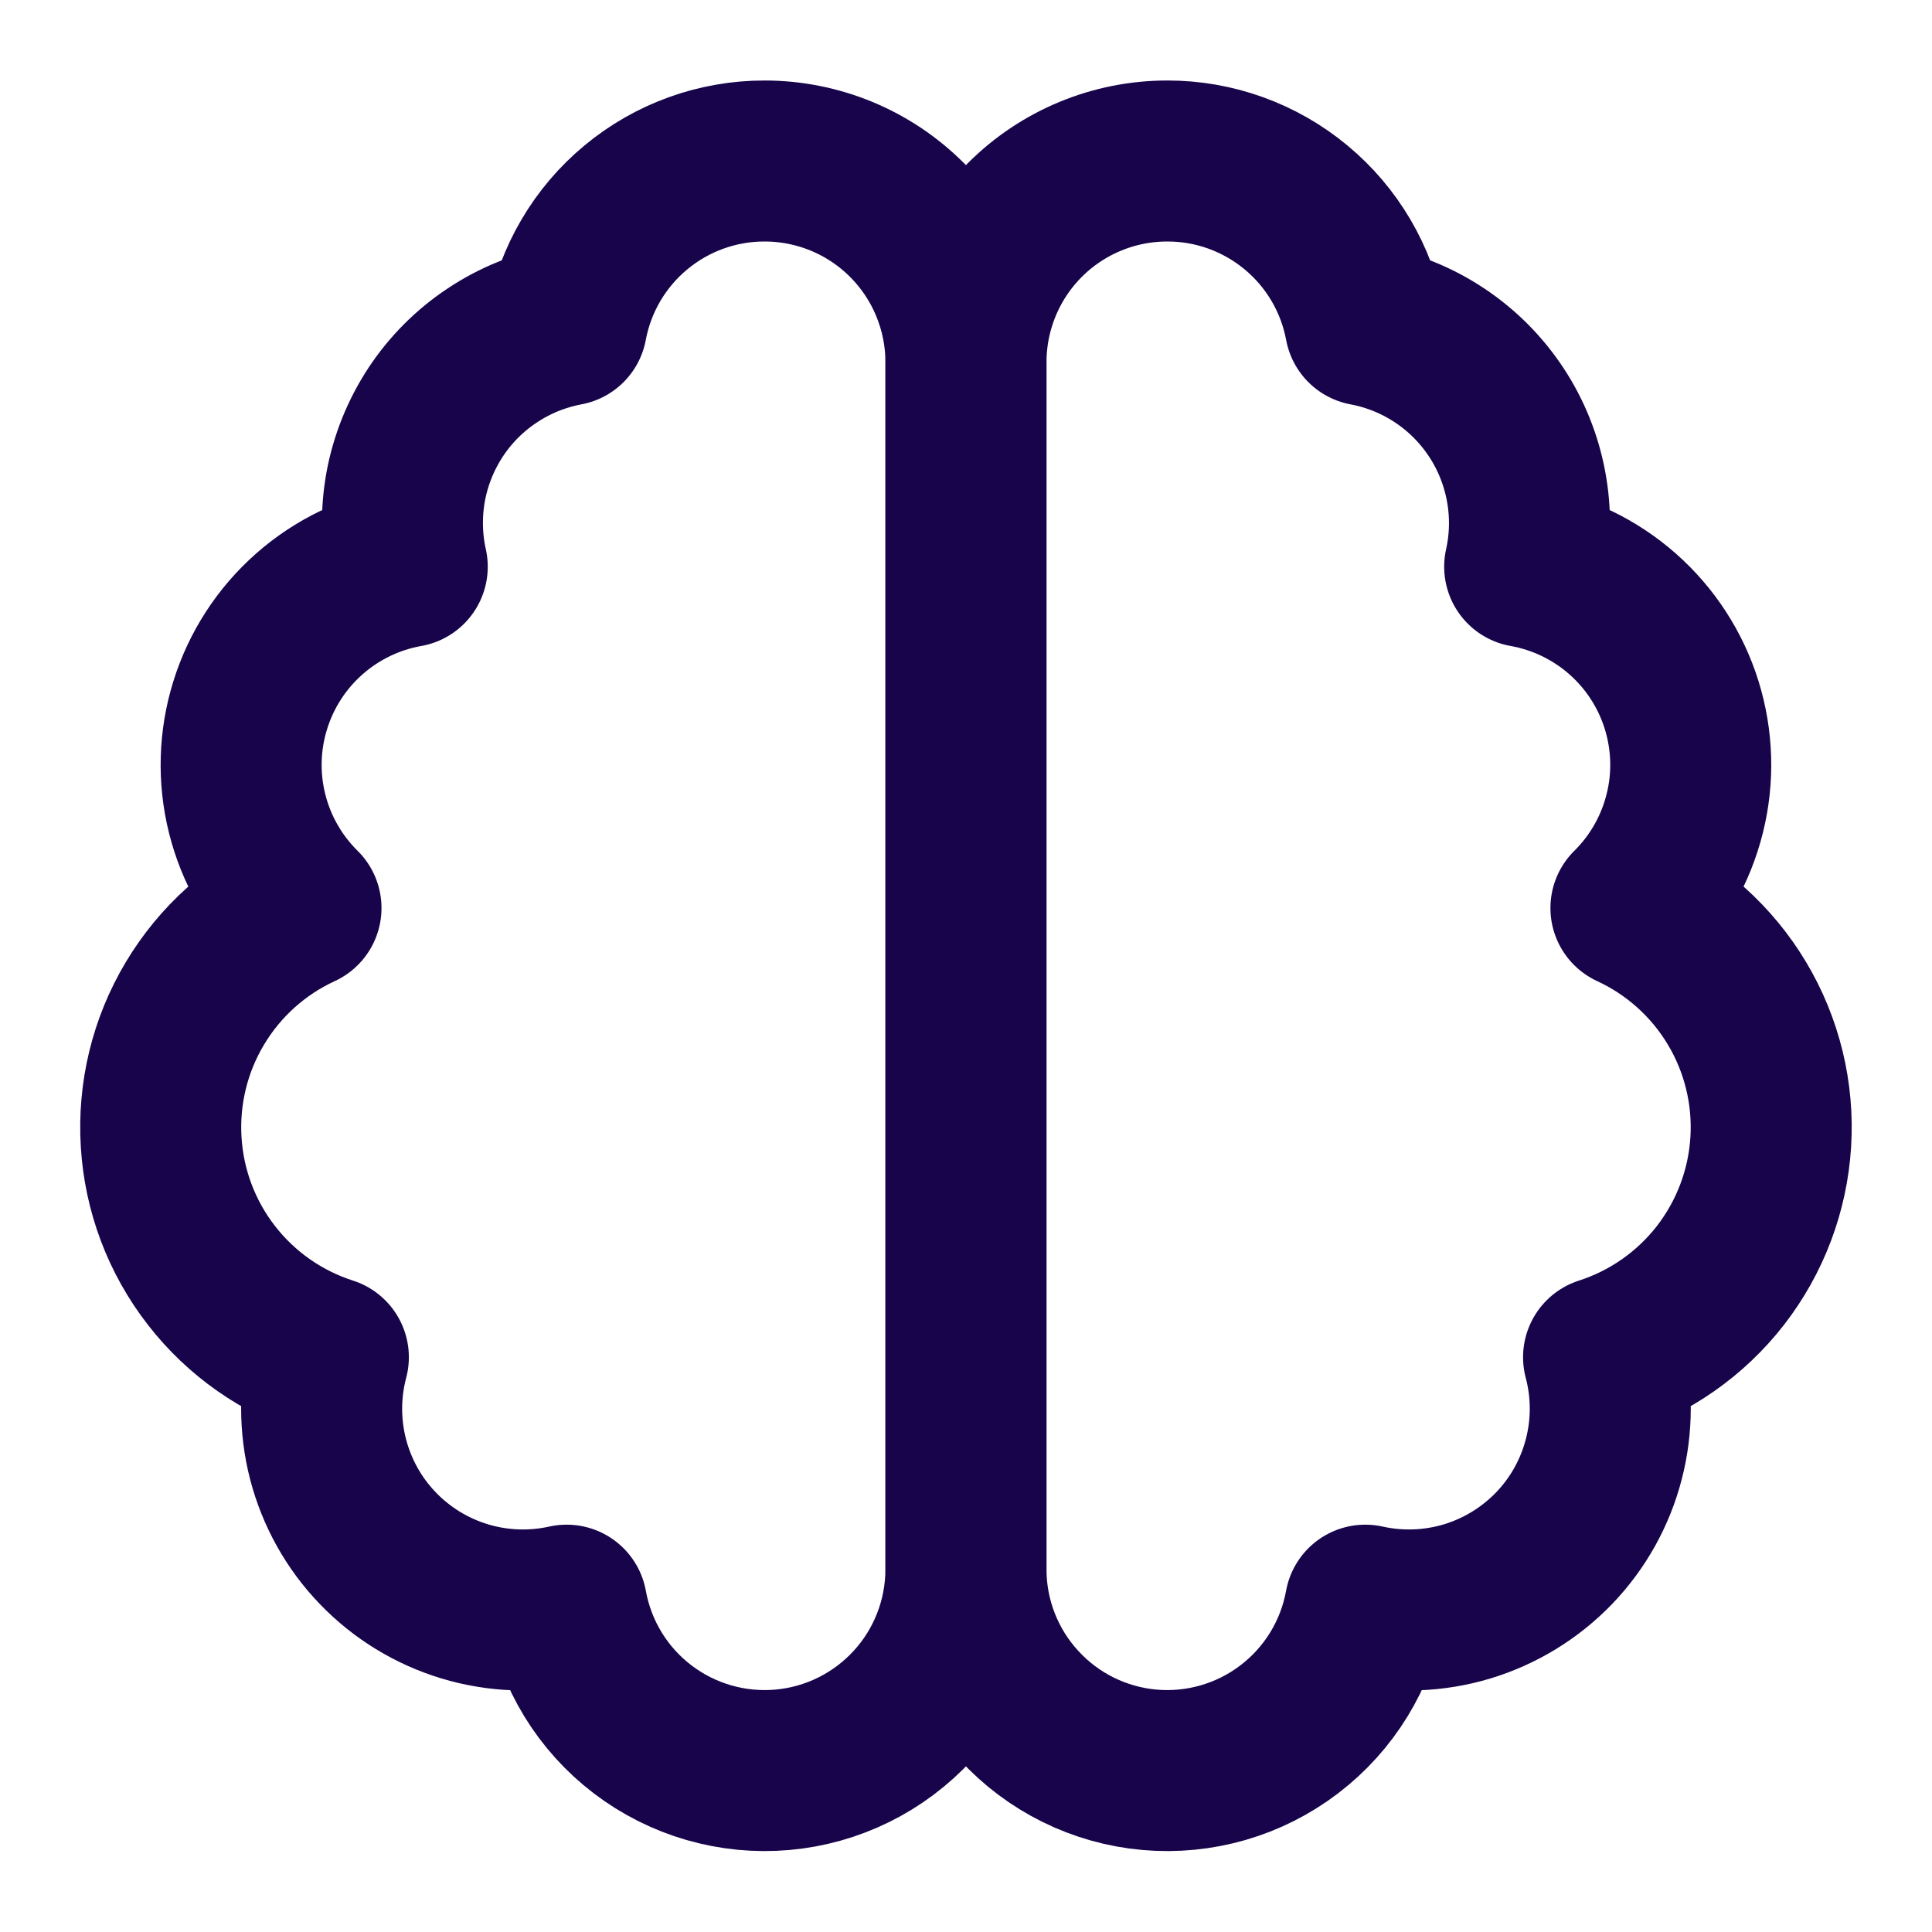
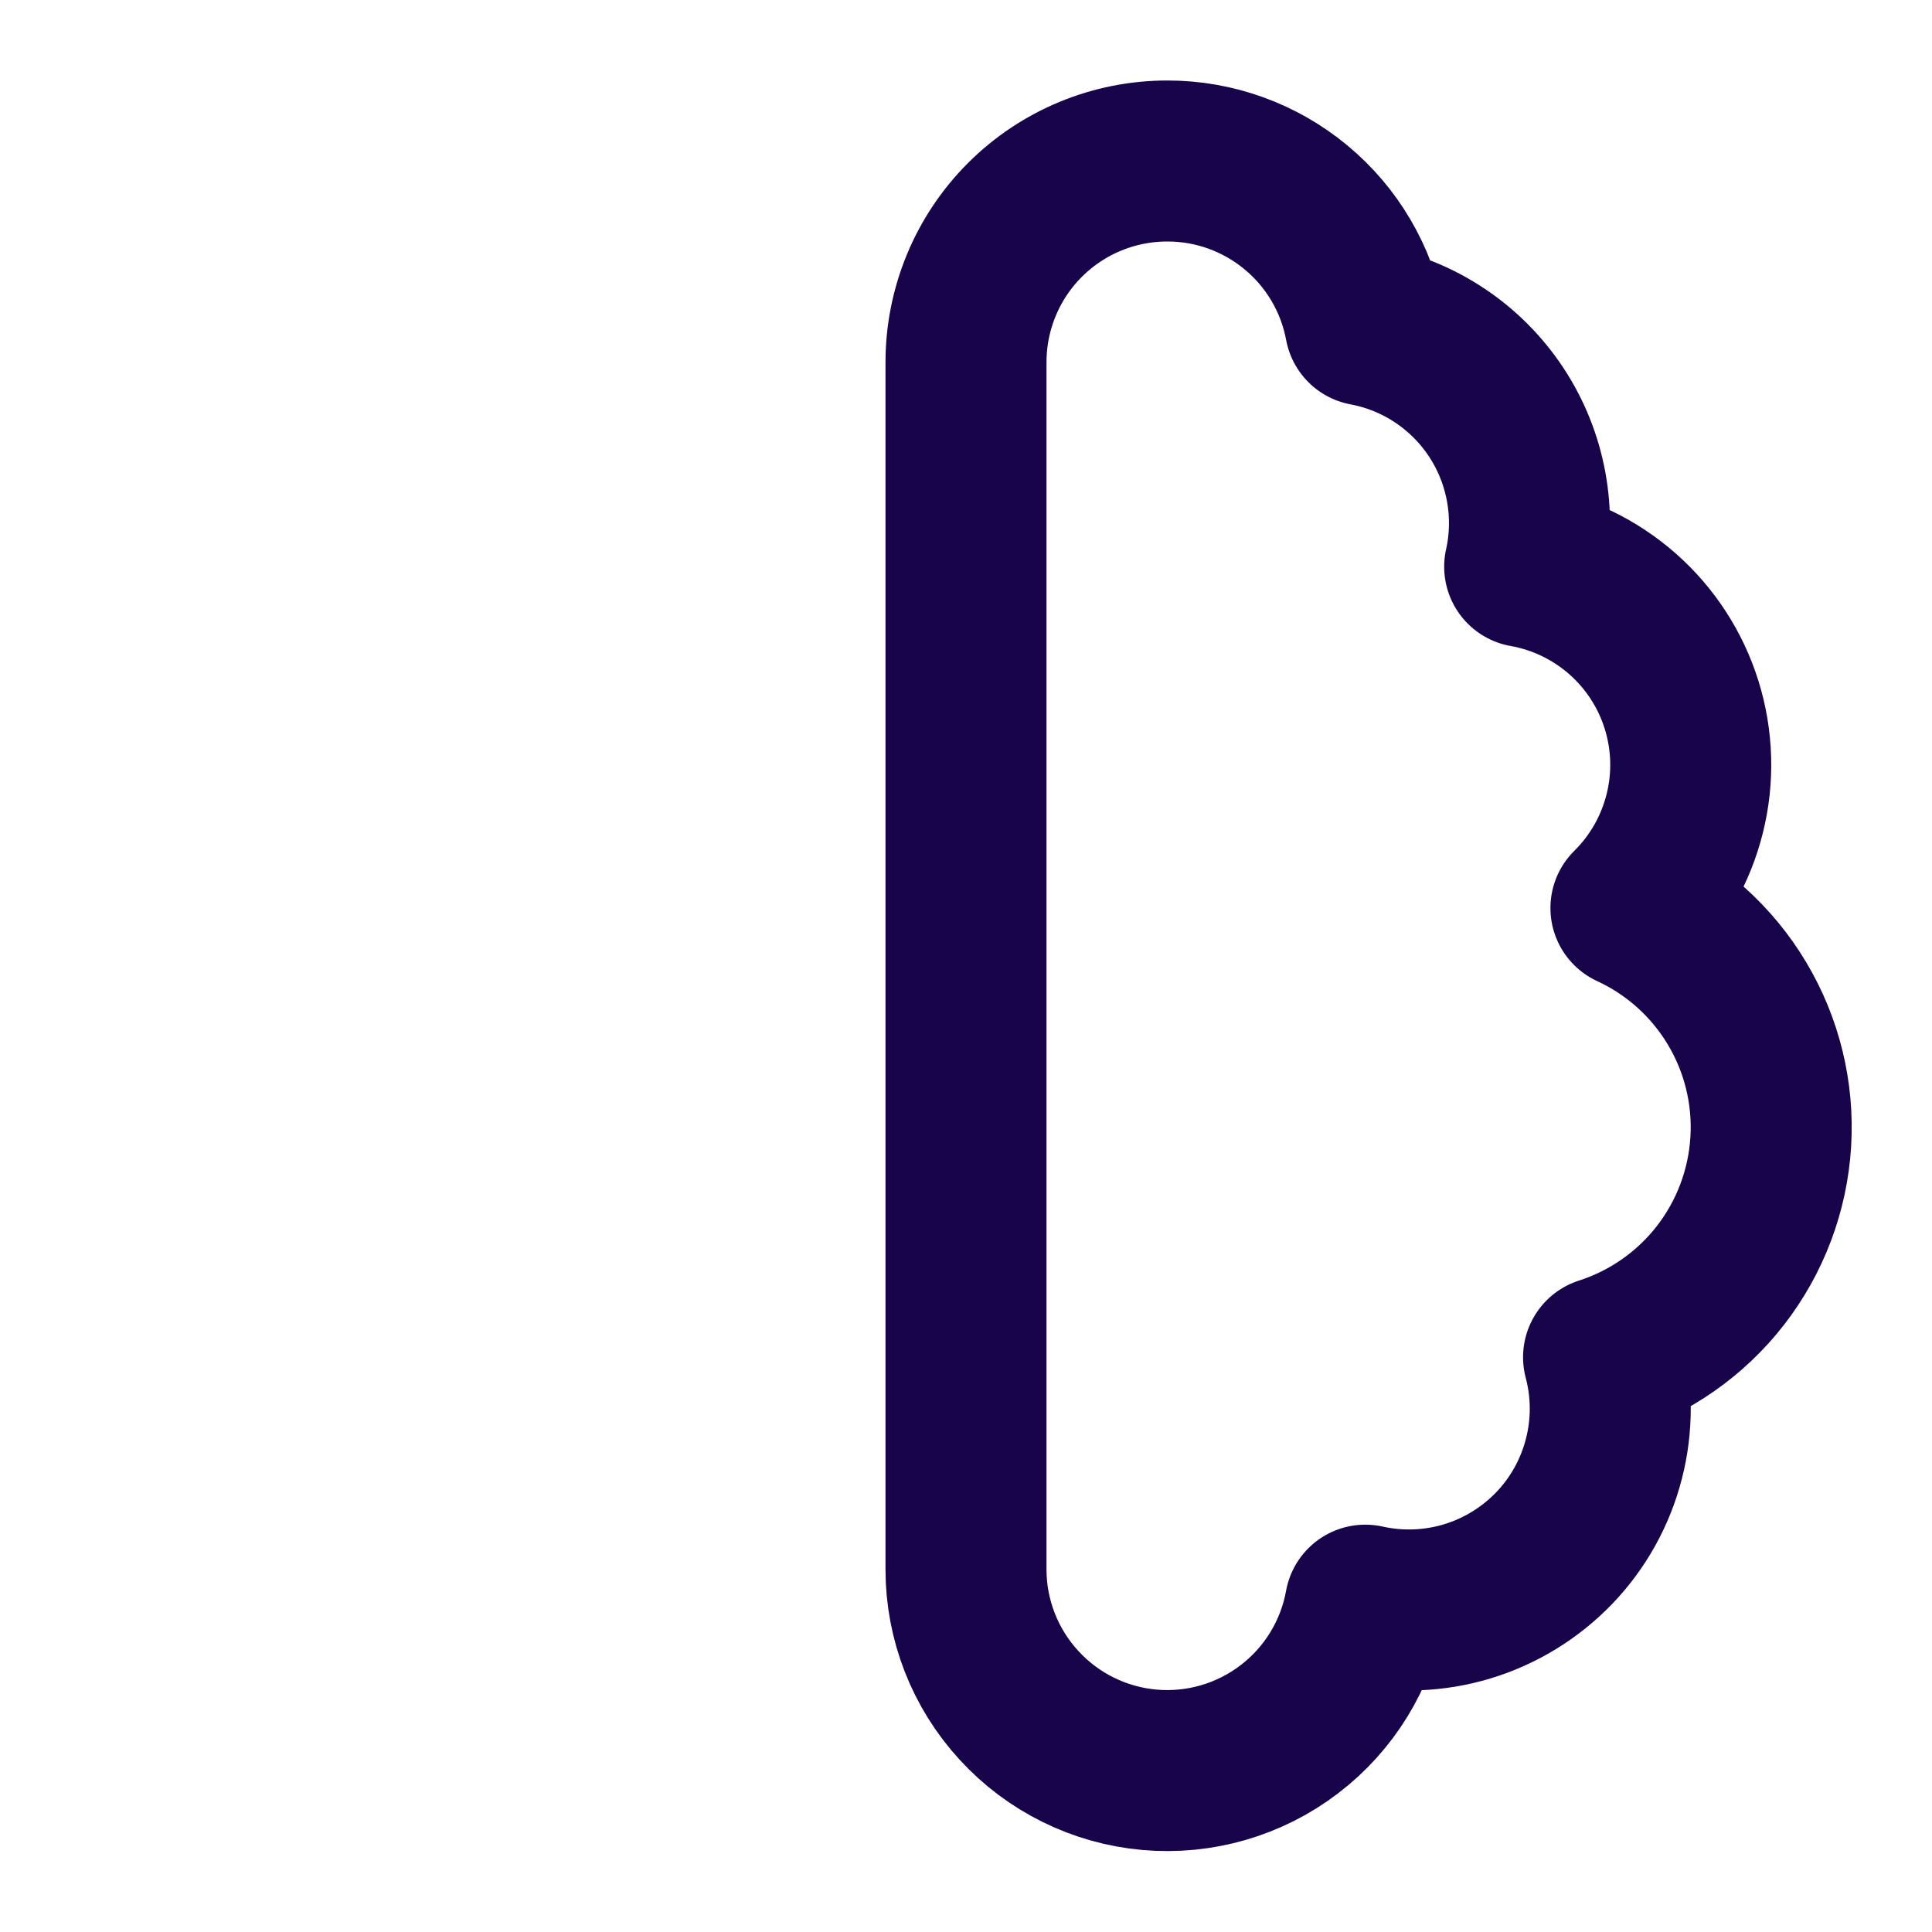
<svg xmlns="http://www.w3.org/2000/svg" width="24" height="24" viewBox="0 0 24 24" fill="none">
-   <path d="M9.499 2C9.827 2 10.152 2.065 10.455 2.19C10.759 2.316 11.034 2.5 11.266 2.732C11.498 2.964 11.683 3.24 11.808 3.543C11.934 3.847 11.999 4.172 11.999 4.5V19.5C11.997 20.124 11.763 20.725 11.341 21.184C10.919 21.644 10.341 21.93 9.72 21.985C9.098 22.04 8.479 21.861 7.982 21.482C7.486 21.104 7.15 20.554 7.039 19.94C6.62 20.033 6.184 20.017 5.773 19.893C5.362 19.769 4.99 19.541 4.693 19.232C4.395 18.923 4.183 18.542 4.075 18.126C3.968 17.711 3.969 17.275 4.079 16.86C3.503 16.675 2.997 16.321 2.627 15.844C2.256 15.367 2.038 14.789 2.002 14.186C1.965 13.583 2.111 12.983 2.421 12.465C2.731 11.946 3.19 11.533 3.739 11.28C3.413 10.958 3.181 10.552 3.07 10.107C2.959 9.663 2.972 9.196 3.109 8.758C3.245 8.321 3.499 7.929 3.843 7.626C4.187 7.323 4.607 7.12 5.059 7.04C4.986 6.713 4.98 6.374 5.04 6.044C5.101 5.714 5.228 5.4 5.412 5.12C5.597 4.84 5.836 4.6 6.116 4.415C6.395 4.229 6.709 4.102 7.039 4.04C7.146 3.466 7.451 2.948 7.9 2.576C8.349 2.203 8.915 1.999 9.499 2Z" stroke="#17044A" stroke-width="2" stroke-linecap="round" stroke-linejoin="round" />
  <path d="M14.5 2C13.837 2 13.201 2.263 12.732 2.732C12.263 3.201 12 3.837 12 4.5V19.5C12.001 20.124 12.236 20.725 12.658 21.184C13.079 21.644 13.658 21.93 14.279 21.985C14.9 22.04 15.52 21.861 16.016 21.482C16.512 21.104 16.849 20.554 16.96 19.94C17.379 20.033 17.815 20.017 18.226 19.893C18.636 19.769 19.008 19.541 19.306 19.232C19.603 18.923 19.816 18.542 19.923 18.126C20.031 17.711 20.03 17.275 19.92 16.86C20.495 16.675 21.001 16.321 21.372 15.844C21.742 15.367 21.96 14.789 21.997 14.186C22.034 13.583 21.888 12.983 21.578 12.465C21.268 11.946 20.808 11.533 20.26 11.28C20.586 10.958 20.817 10.552 20.928 10.107C21.04 9.663 21.026 9.196 20.89 8.758C20.754 8.321 20.5 7.929 20.156 7.626C19.812 7.323 19.391 7.12 18.94 7.04C19.013 6.713 19.019 6.374 18.958 6.044C18.897 5.714 18.771 5.4 18.586 5.12C18.401 4.84 18.162 4.6 17.883 4.415C17.604 4.229 17.29 4.102 16.96 4.04C16.853 3.466 16.548 2.948 16.099 2.576C15.649 2.203 15.084 1.999 14.5 2Z" stroke="#17044A" stroke-width="2" stroke-linecap="round" stroke-linejoin="round" />
</svg>